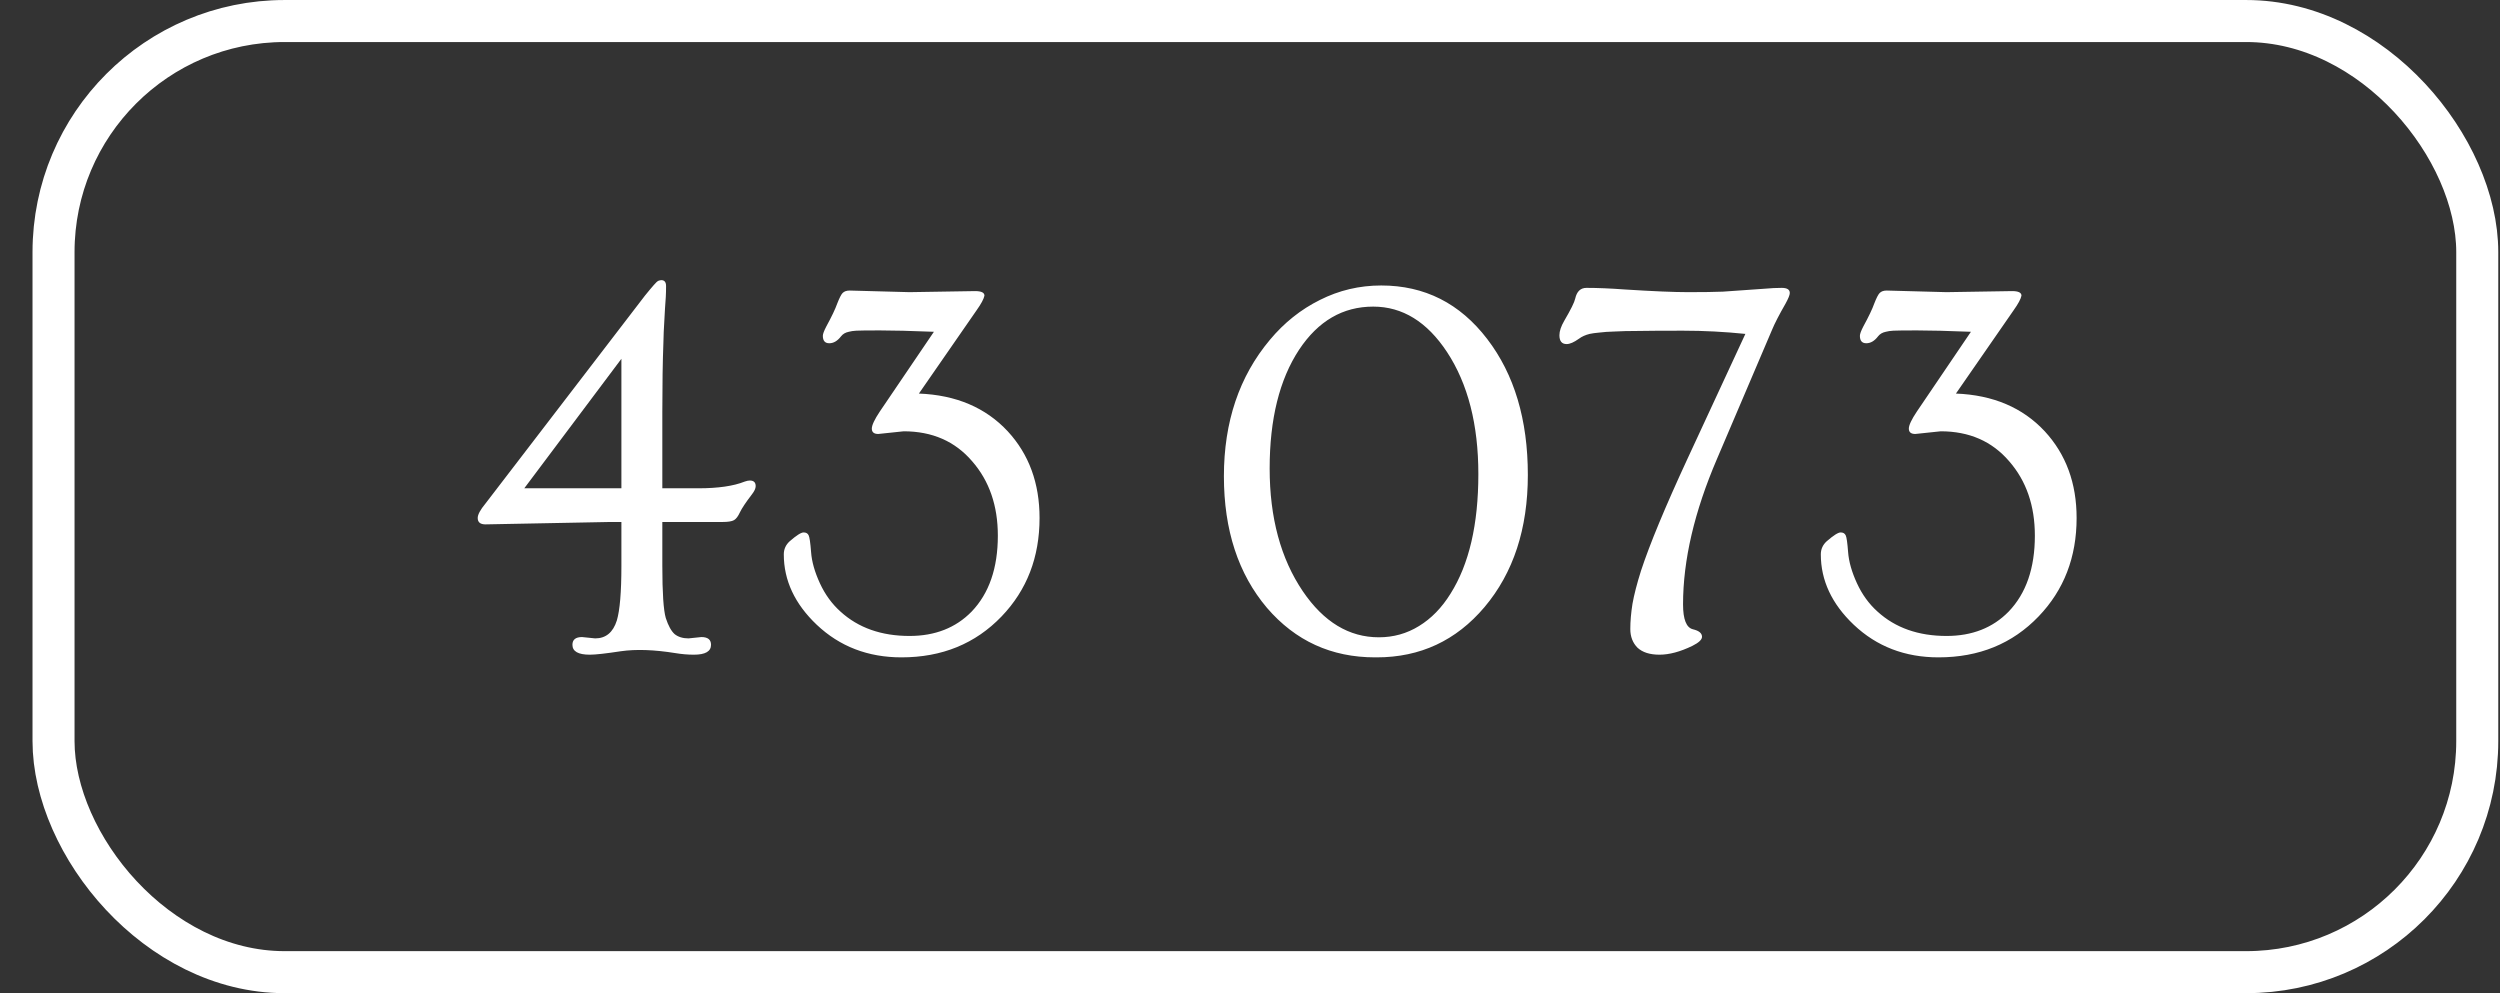
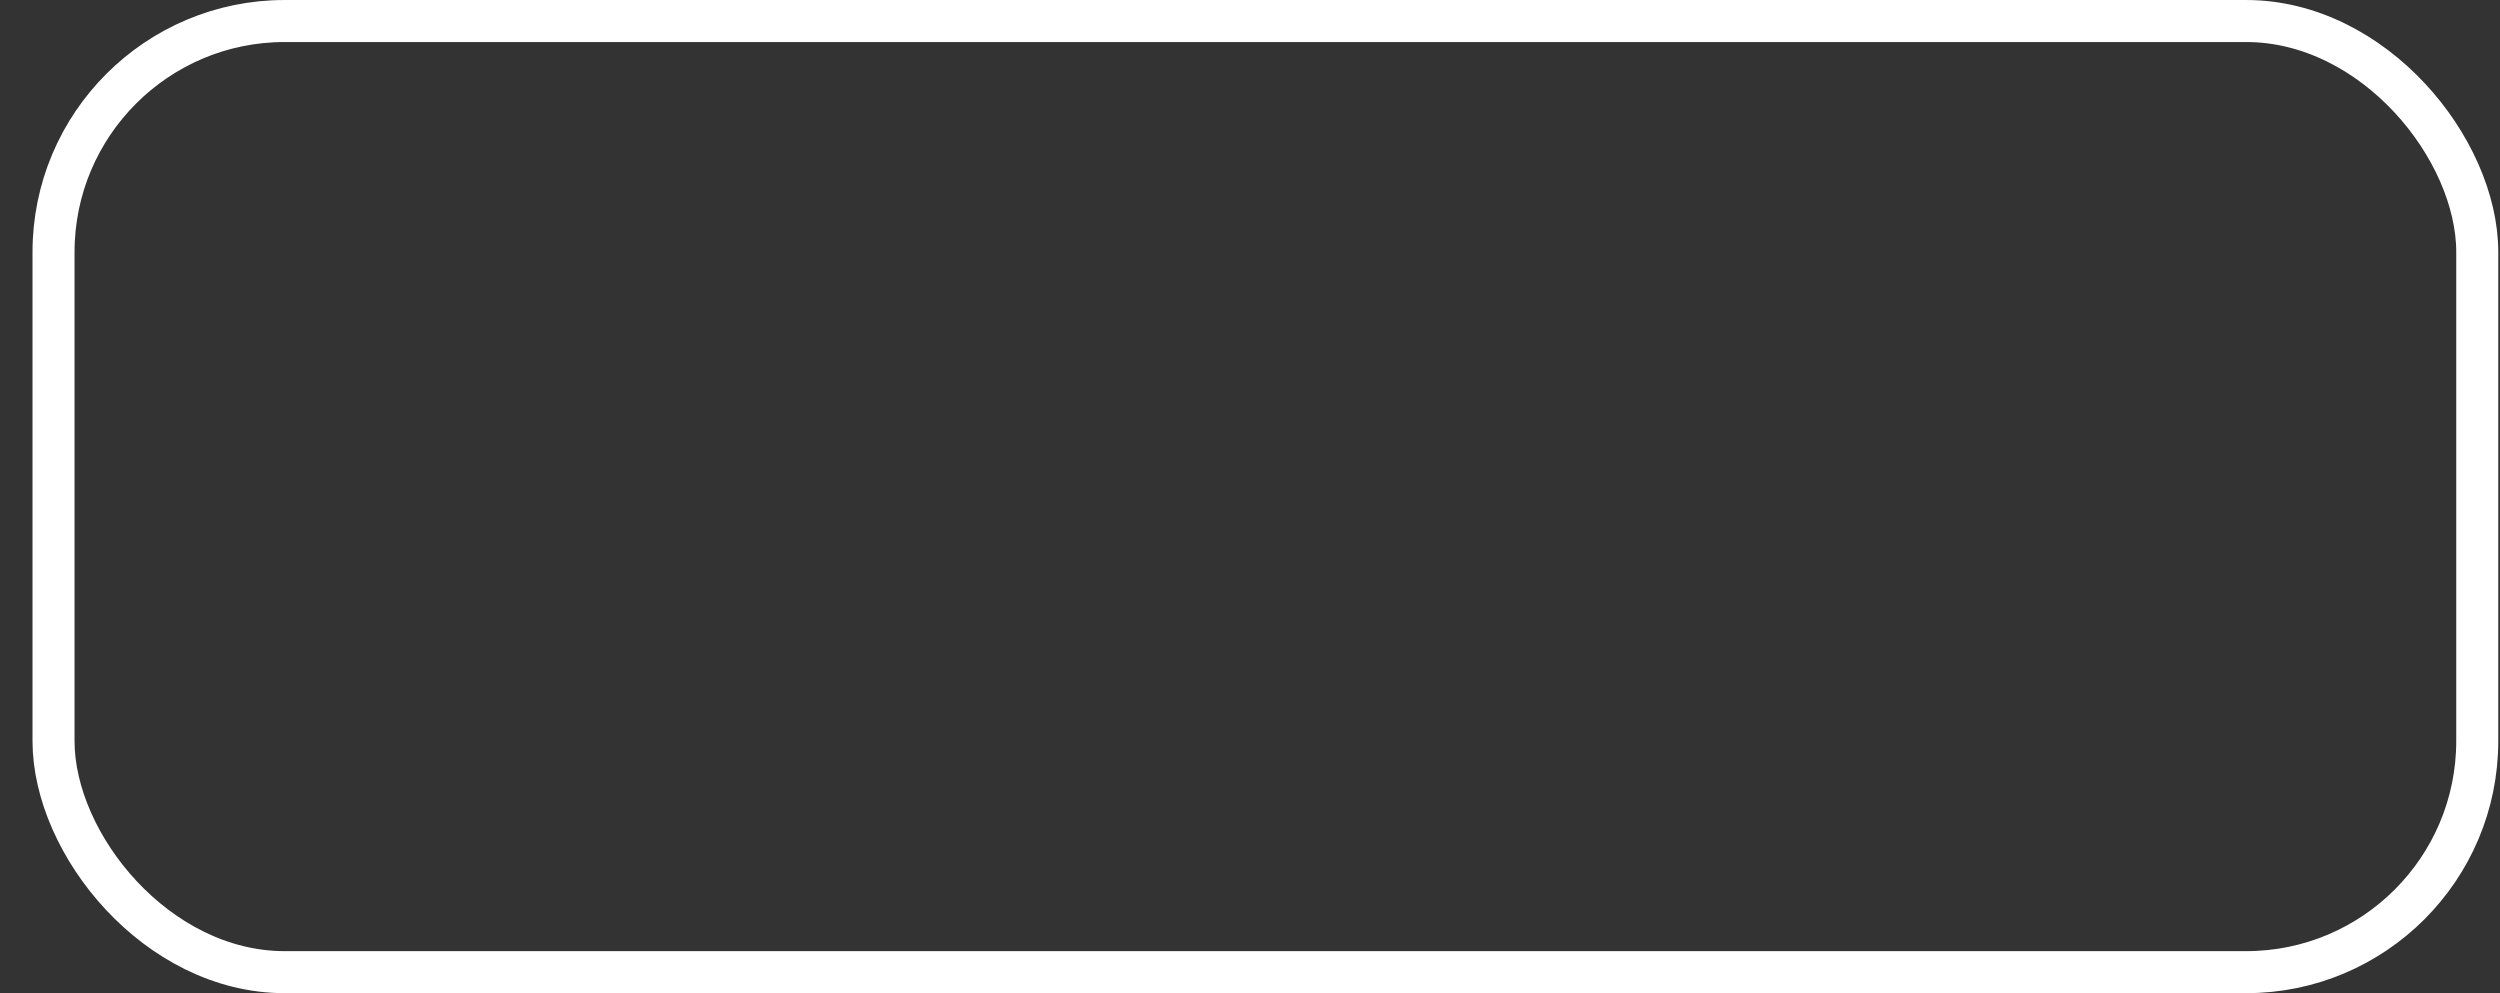
<svg xmlns="http://www.w3.org/2000/svg" width="73" height="29" viewBox="0 0 73 29" fill="none">
  <rect x="0" y="0" width="73" height="29" fill="#333333" stroke="none" />
  <rect x="1.563" y="0.614" width="70.773" height="27.773" rx="6.749" stroke="white" stroke-width="1.227" />
-   <path d="M17.223 19.117C16.884 19.117 16.715 19.021 16.715 18.828C16.715 18.677 16.809 18.602 16.996 18.602L17.379 18.641C17.691 18.641 17.902 18.466 18.012 18.117C18.1 17.82 18.145 17.289 18.145 16.523V15.242H17.809L14.176 15.312C14.025 15.312 13.949 15.25 13.949 15.125C13.949 15.026 14.025 14.885 14.176 14.703L18.832 8.633C19.051 8.362 19.178 8.219 19.215 8.203C19.256 8.188 19.288 8.18 19.309 8.18C19.402 8.18 19.449 8.237 19.449 8.352C19.449 8.461 19.447 8.568 19.441 8.672C19.436 8.771 19.428 8.883 19.418 9.008C19.413 9.128 19.405 9.268 19.395 9.43C19.384 9.586 19.376 9.781 19.371 10.016C19.35 10.562 19.34 11.232 19.34 12.023V14.258H20.395C20.967 14.258 21.418 14.193 21.746 14.062C21.803 14.042 21.853 14.031 21.895 14.031C22.009 14.031 22.066 14.086 22.066 14.195C22.066 14.263 22.027 14.346 21.949 14.445C21.777 14.669 21.663 14.841 21.605 14.961C21.553 15.075 21.496 15.151 21.434 15.188C21.371 15.224 21.259 15.242 21.098 15.242H19.34V16.523C19.34 17.31 19.374 17.818 19.441 18.047C19.514 18.271 19.6 18.427 19.699 18.516C19.803 18.599 19.939 18.641 20.105 18.641L20.48 18.602C20.668 18.602 20.762 18.677 20.762 18.828C20.762 19.021 20.595 19.117 20.262 19.117C20.09 19.117 19.908 19.102 19.715 19.07C19.1 18.971 18.572 18.953 18.129 19.016C17.691 19.083 17.389 19.117 17.223 19.117ZM18.145 14.258V10.477L15.309 14.258H18.145ZM26.559 8.531L28.473 8.5C28.655 8.5 28.746 8.544 28.746 8.633C28.725 8.732 28.65 8.872 28.52 9.055L26.832 11.492C27.915 11.534 28.78 11.901 29.426 12.594C30.046 13.266 30.355 14.109 30.355 15.125C30.355 16.271 29.986 17.229 29.246 18C28.48 18.797 27.506 19.195 26.324 19.195C25.345 19.195 24.52 18.878 23.848 18.242C23.207 17.633 22.887 16.948 22.887 16.188C22.887 16.037 22.944 15.909 23.059 15.805C23.256 15.633 23.392 15.547 23.465 15.547C23.538 15.547 23.587 15.575 23.613 15.633C23.639 15.685 23.663 15.849 23.684 16.125C23.704 16.401 23.79 16.703 23.941 17.031C24.092 17.359 24.293 17.635 24.543 17.859C25.064 18.333 25.736 18.57 26.559 18.57C27.303 18.57 27.908 18.333 28.371 17.859C28.881 17.328 29.137 16.588 29.137 15.641C29.137 14.766 28.887 14.042 28.387 13.469C27.887 12.885 27.22 12.594 26.387 12.594L25.645 12.672C25.52 12.672 25.457 12.62 25.457 12.516C25.457 12.417 25.535 12.25 25.691 12.016L27.27 9.688C26.592 9.661 26.066 9.648 25.691 9.648C25.322 9.648 25.092 9.651 25.004 9.656C24.915 9.661 24.842 9.672 24.785 9.688C24.686 9.708 24.611 9.753 24.559 9.82C24.454 9.956 24.34 10.023 24.215 10.023C24.09 10.023 24.027 9.951 24.027 9.805C24.027 9.753 24.061 9.661 24.129 9.531C24.285 9.245 24.392 9.021 24.449 8.859C24.512 8.698 24.564 8.596 24.605 8.555C24.652 8.508 24.72 8.484 24.809 8.484L26.559 8.531ZM40.152 19.195C38.876 19.195 37.824 18.713 36.996 17.75C36.158 16.76 35.738 15.479 35.738 13.906C35.738 12.318 36.186 10.99 37.082 9.922C37.499 9.422 37.986 9.034 38.543 8.758C39.1 8.477 39.697 8.336 40.332 8.336C41.598 8.336 42.629 8.857 43.426 9.898C44.217 10.93 44.613 12.253 44.613 13.867C44.613 15.44 44.191 16.727 43.348 17.727C42.52 18.706 41.47 19.195 40.199 19.195H40.152ZM40.262 18.609C40.689 18.609 41.079 18.5 41.434 18.281C41.793 18.062 42.1 17.747 42.355 17.336C42.897 16.477 43.168 15.312 43.168 13.844C43.168 12.396 42.863 11.208 42.254 10.281C41.671 9.396 40.952 8.953 40.098 8.953C39.212 8.953 38.491 9.372 37.934 10.211C37.361 11.081 37.074 12.237 37.074 13.68C37.074 15.117 37.397 16.312 38.043 17.266C38.652 18.162 39.392 18.609 40.262 18.609ZM51.535 8.43C51.707 8.414 51.871 8.406 52.027 8.406C52.184 8.406 52.262 8.456 52.262 8.555C52.262 8.612 52.22 8.716 52.137 8.867C51.949 9.195 51.819 9.448 51.746 9.625L50.137 13.398C49.475 14.94 49.145 16.357 49.145 17.648C49.145 18.086 49.241 18.328 49.434 18.375C49.611 18.417 49.699 18.49 49.699 18.594C49.699 18.677 49.605 18.766 49.418 18.859C49.064 19.031 48.743 19.117 48.457 19.117C48.176 19.117 47.962 19.049 47.816 18.914C47.676 18.773 47.605 18.591 47.605 18.367C47.605 18.143 47.626 17.898 47.668 17.633C47.715 17.367 47.798 17.044 47.918 16.664C48.173 15.888 48.624 14.802 49.27 13.406L50.965 9.75C50.361 9.688 49.754 9.656 49.145 9.656C48.535 9.656 48.098 9.659 47.832 9.664C47.566 9.664 47.34 9.669 47.152 9.68C46.97 9.685 46.819 9.695 46.699 9.711C46.585 9.721 46.491 9.734 46.418 9.75C46.293 9.781 46.189 9.828 46.105 9.891C45.96 9.995 45.84 10.047 45.746 10.047C45.605 10.047 45.535 9.961 45.535 9.789C45.535 9.669 45.582 9.529 45.676 9.367C45.868 9.039 45.975 8.823 45.996 8.719C46.043 8.51 46.152 8.406 46.324 8.406C46.652 8.406 47.027 8.422 47.449 8.453C48.262 8.505 48.879 8.531 49.301 8.531C49.728 8.531 50.064 8.526 50.309 8.516C50.559 8.5 50.783 8.484 50.98 8.469C51.184 8.453 51.368 8.44 51.535 8.43ZM56.84 8.531L58.754 8.5C58.936 8.5 59.027 8.544 59.027 8.633C59.007 8.732 58.931 8.872 58.801 9.055L57.113 11.492C58.197 11.534 59.061 11.901 59.707 12.594C60.327 13.266 60.637 14.109 60.637 15.125C60.637 16.271 60.267 17.229 59.527 18C58.762 18.797 57.788 19.195 56.605 19.195C55.626 19.195 54.801 18.878 54.129 18.242C53.488 17.633 53.168 16.948 53.168 16.188C53.168 16.037 53.225 15.909 53.34 15.805C53.538 15.633 53.673 15.547 53.746 15.547C53.819 15.547 53.868 15.575 53.895 15.633C53.921 15.685 53.944 15.849 53.965 16.125C53.986 16.401 54.072 16.703 54.223 17.031C54.374 17.359 54.574 17.635 54.824 17.859C55.345 18.333 56.017 18.57 56.84 18.57C57.585 18.57 58.189 18.333 58.652 17.859C59.163 17.328 59.418 16.588 59.418 15.641C59.418 14.766 59.168 14.042 58.668 13.469C58.168 12.885 57.501 12.594 56.668 12.594L55.926 12.672C55.801 12.672 55.738 12.62 55.738 12.516C55.738 12.417 55.816 12.25 55.973 12.016L57.551 9.688C56.874 9.661 56.348 9.648 55.973 9.648C55.603 9.648 55.374 9.651 55.285 9.656C55.197 9.661 55.124 9.672 55.066 9.688C54.967 9.708 54.892 9.753 54.84 9.82C54.736 9.956 54.621 10.023 54.496 10.023C54.371 10.023 54.309 9.951 54.309 9.805C54.309 9.753 54.342 9.661 54.41 9.531C54.566 9.245 54.673 9.021 54.73 8.859C54.793 8.698 54.845 8.596 54.887 8.555C54.934 8.508 55.001 8.484 55.09 8.484L56.84 8.531Z" fill="white" />
</svg>